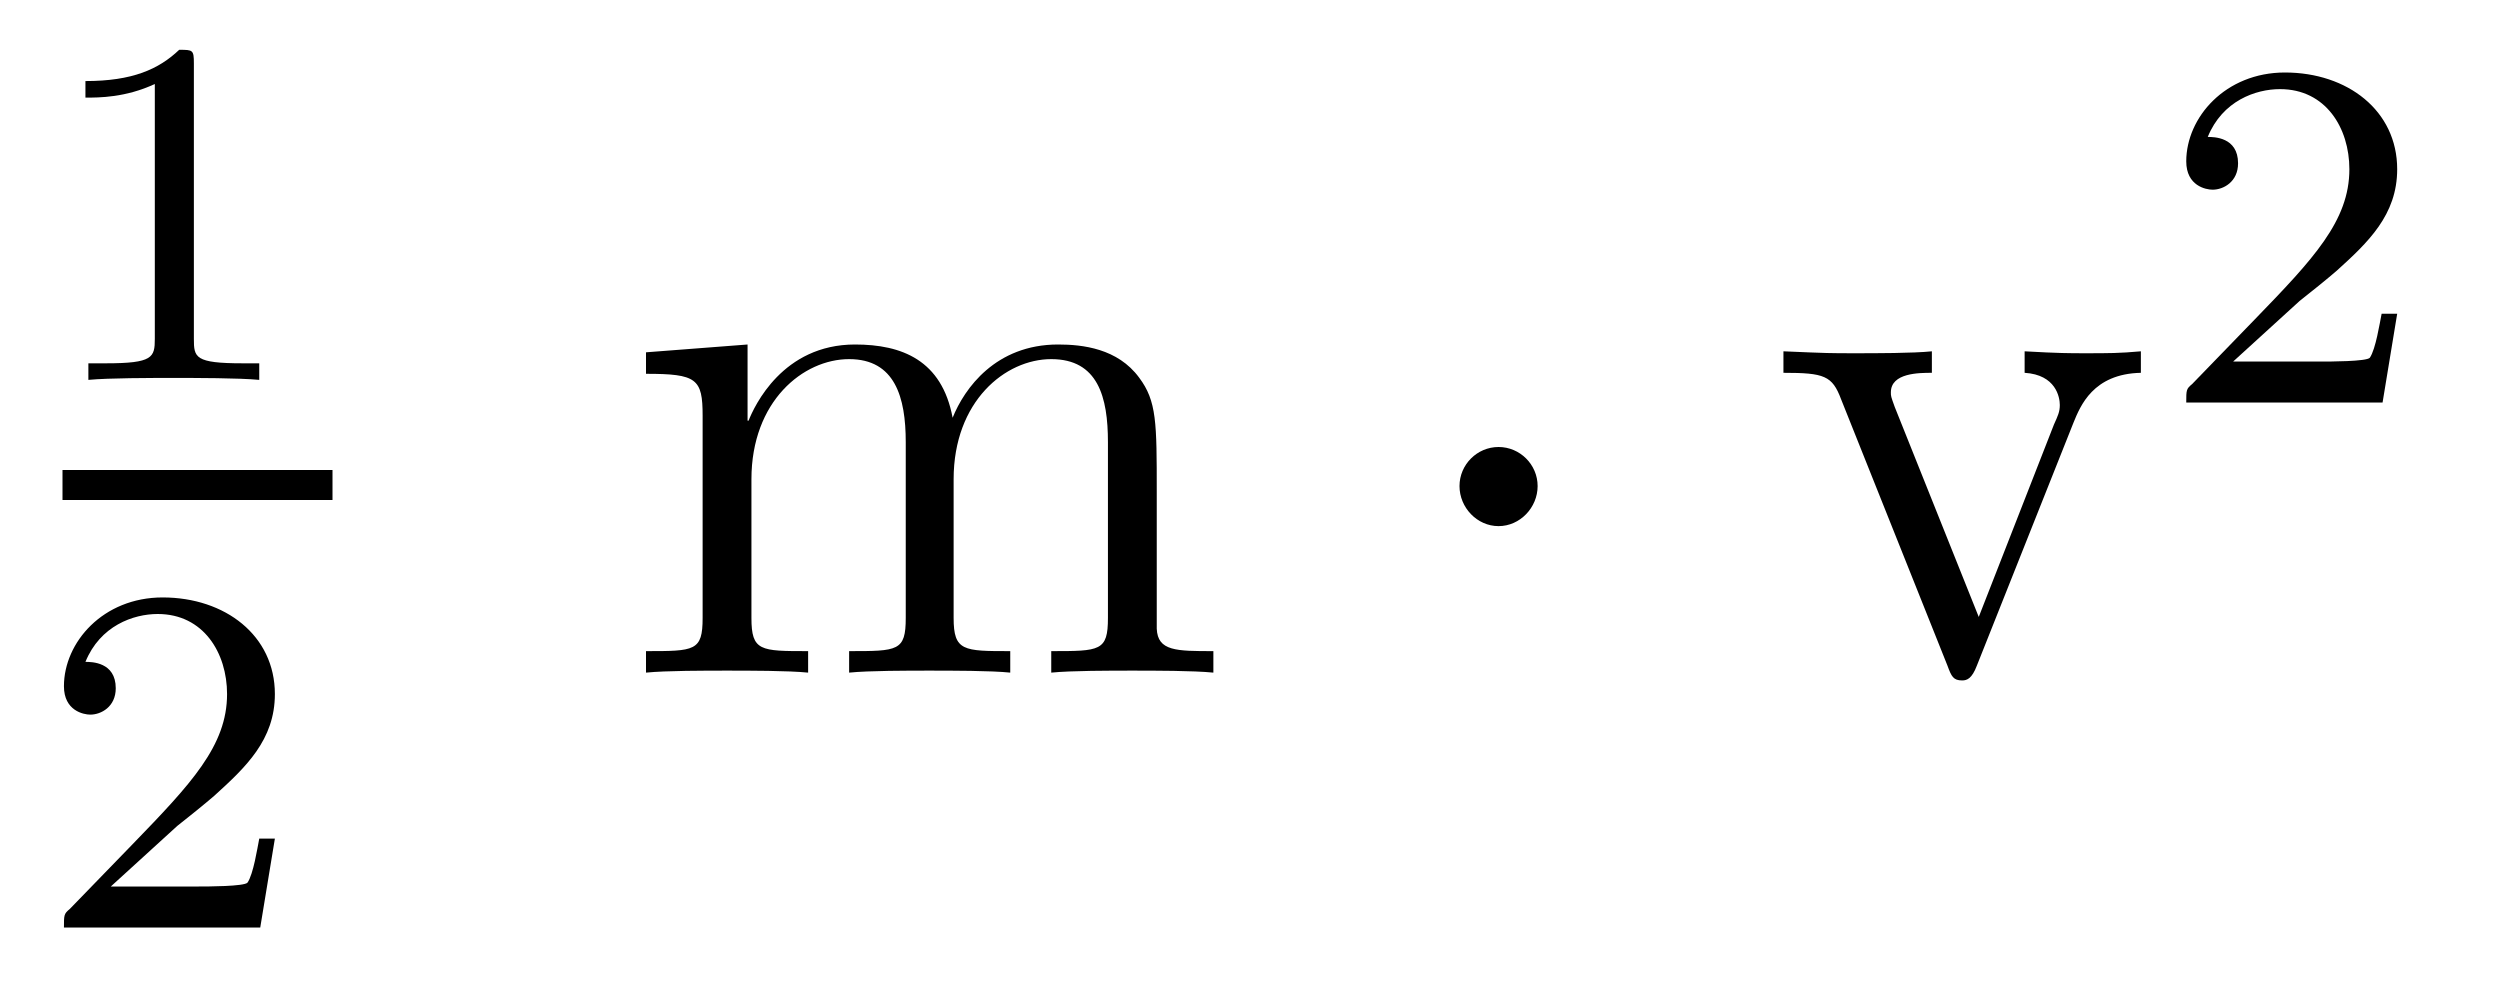
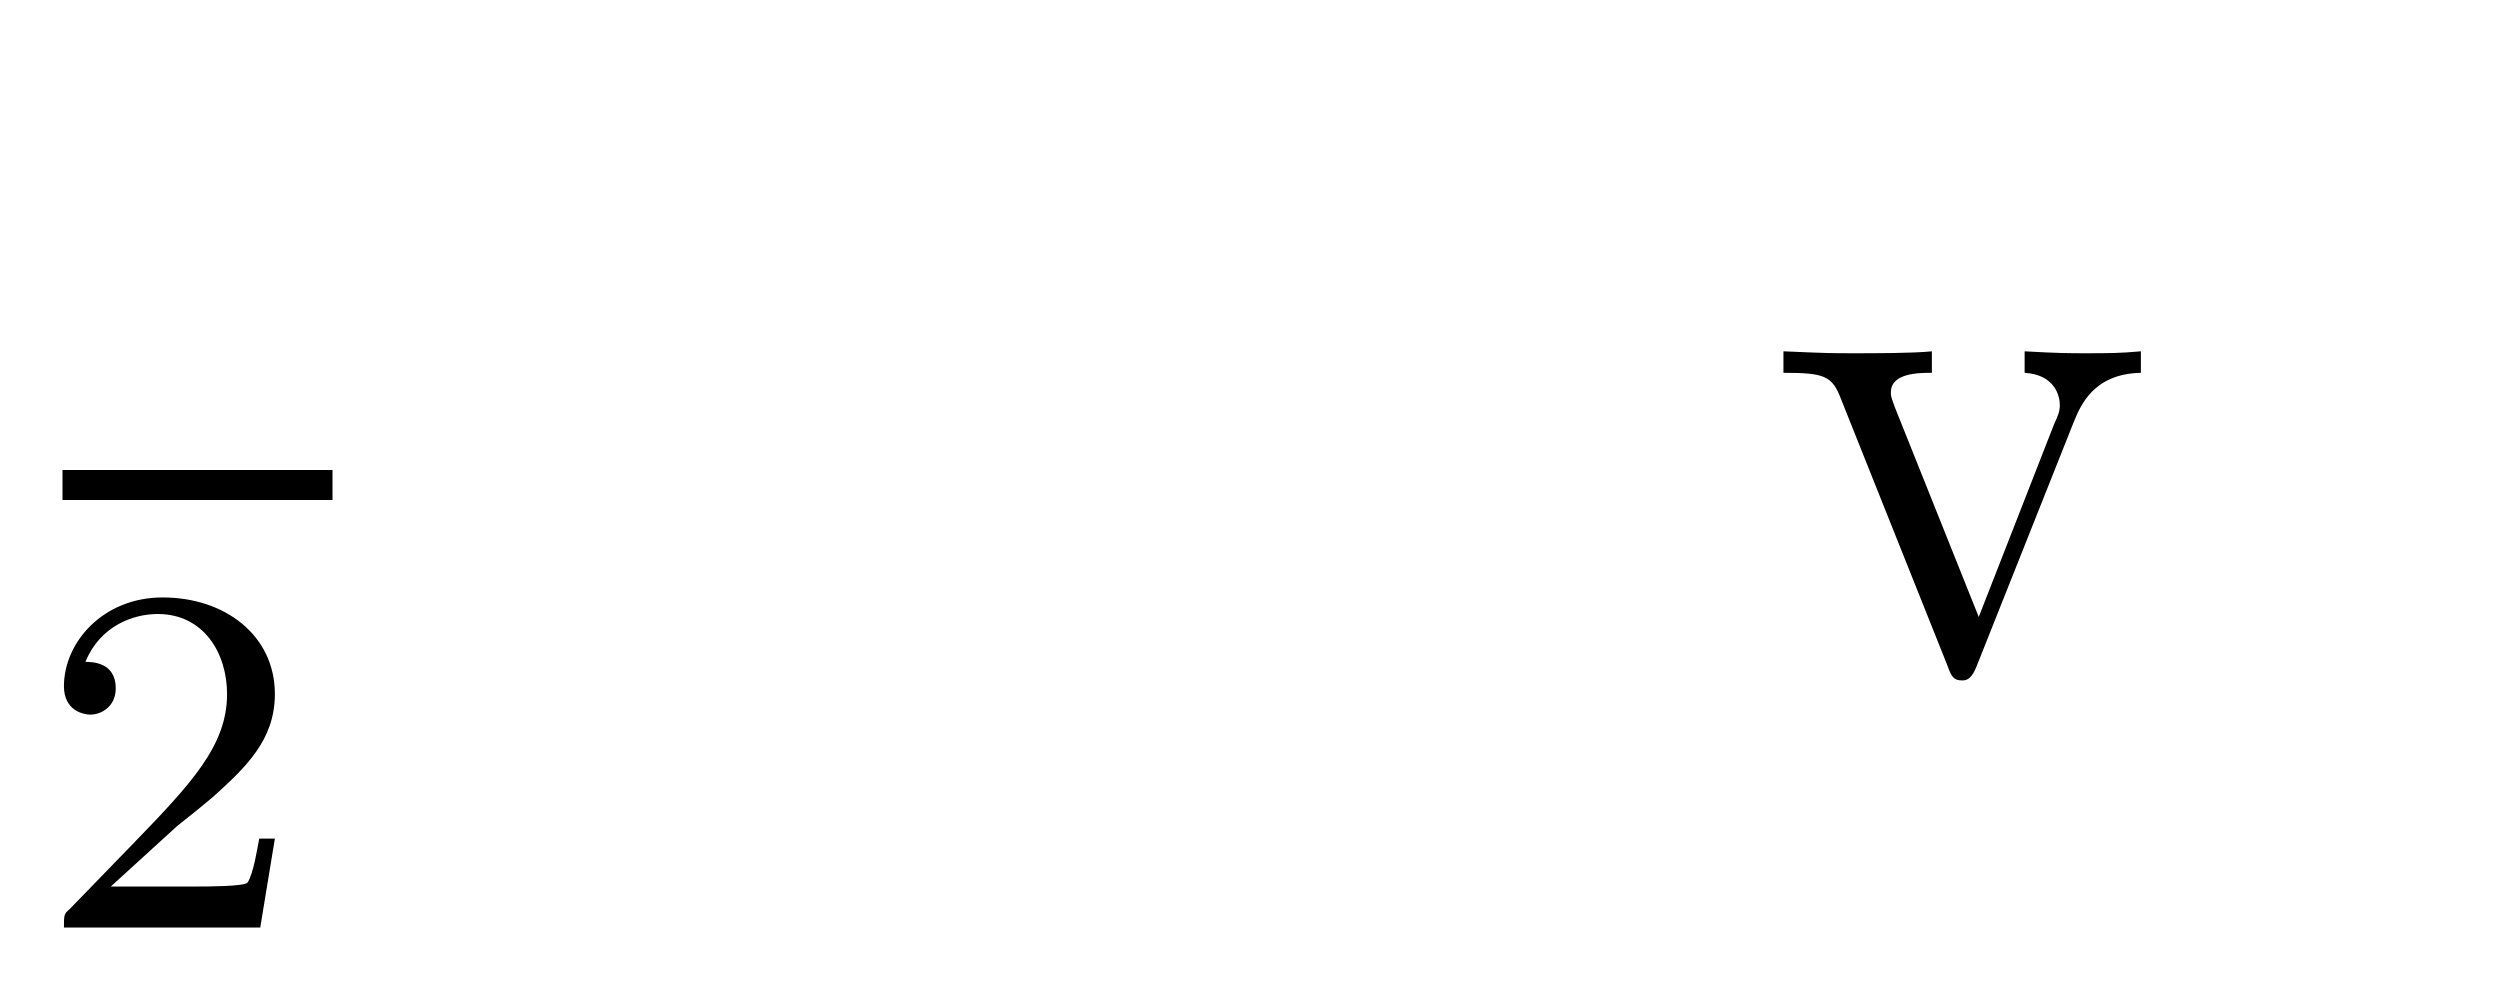
<svg xmlns="http://www.w3.org/2000/svg" height="16pt" version="1.1" viewBox="0 -16 40 16" width="40pt">
  <g id="page1">
    <g transform="matrix(1 0 0 1 -129 649)">
-       <path d="M132.102 -663.984C132.102 -664.203 132.086 -664.203 131.867 -664.203C131.539 -663.891 131.117 -663.703 130.367 -663.703V-663.438C130.586 -663.438 131.008 -663.438 131.477 -663.656V-659.578C131.477 -659.281 131.445 -659.187 130.695 -659.187H130.414V-658.922C130.742 -658.953 131.414 -658.953 131.773 -658.953S132.82 -658.953 133.148 -658.922V-659.187H132.883C132.117 -659.187 132.102 -659.281 132.102 -659.578V-663.984ZM133.801 -658.922" fill-rule="evenodd" />
      <path d="M130 -657H134.32V-657.48H130" />
      <path d="M131.836 -651.785C131.977 -651.894 132.305 -652.16 132.43 -652.269C132.93 -652.723 133.398 -653.16 133.398 -653.895C133.398 -654.832 132.602 -655.441 131.602 -655.441C130.648 -655.441 130.023 -654.723 130.023 -654.02C130.023 -653.629 130.336 -653.566 130.445 -653.566C130.617 -653.566 130.852 -653.691 130.852 -653.988C130.852 -654.41 130.461 -654.41 130.367 -654.41C130.602 -654.988 131.133 -655.176 131.523 -655.176C132.258 -655.176 132.633 -654.551 132.633 -653.895C132.633 -653.066 132.055 -652.457 131.117 -651.488L130.117 -650.457C130.023 -650.379 130.023 -650.363 130.023 -650.16H133.164L133.398 -651.582H133.148C133.117 -651.426 133.055 -651.02 132.961 -650.879C132.914 -650.816 132.305 -650.816 132.18 -650.816H130.773L131.836 -651.785ZM133.801 -650.16" fill-rule="evenodd" />
-       <path d="M147.508 -657.129C147.508 -658.238 147.508 -658.582 147.227 -658.957C146.883 -659.426 146.32 -659.488 145.93 -659.488C144.93 -659.488 144.43 -658.785 144.242 -658.316C144.07 -659.238 143.43 -659.488 142.68 -659.488C141.523 -659.488 141.07 -658.504 140.977 -658.269H140.961V-659.488L139.336 -659.363V-659.019C140.148 -659.019 140.242 -658.941 140.242 -658.348V-655.113C140.242 -654.582 140.117 -654.582 139.336 -654.582V-654.238C139.648 -654.27 140.289 -654.27 140.633 -654.27C140.977 -654.27 141.617 -654.27 141.93 -654.238V-654.582C141.164 -654.582 141.023 -654.582 141.023 -655.113V-657.332C141.023 -658.582 141.852 -659.254 142.586 -659.254S143.492 -658.644 143.492 -657.926V-655.113C143.492 -654.582 143.367 -654.582 142.586 -654.582V-654.238C142.898 -654.27 143.539 -654.27 143.867 -654.27C144.211 -654.27 144.867 -654.27 145.164 -654.238V-654.582C144.414 -654.582 144.258 -654.582 144.258 -655.113V-657.332C144.258 -658.582 145.086 -659.254 145.82 -659.254C146.57 -659.254 146.727 -658.644 146.727 -657.926V-655.113C146.727 -654.582 146.602 -654.582 145.82 -654.582V-654.238C146.133 -654.27 146.773 -654.27 147.117 -654.27C147.461 -654.27 148.102 -654.27 148.414 -654.238V-654.582C147.82 -654.582 147.523 -654.582 147.508 -654.941V-657.129ZM148.68 -654.238" fill-rule="evenodd" />
-       <path d="M153.602 -657.223C153.602 -657.566 153.32 -657.848 152.977 -657.848C152.633 -657.848 152.352 -657.566 152.352 -657.223C152.352 -656.879 152.633 -656.582 152.977 -656.582C153.32 -656.582 153.602 -656.879 153.602 -657.223ZM154.68 -654.238" fill-rule="evenodd" />
      <path d="M162.176 -658.238C162.285 -658.504 162.488 -659.019 163.254 -659.035V-659.379C162.91 -659.348 162.738 -659.348 162.363 -659.348C162.113 -659.348 161.941 -659.348 161.394 -659.379V-659.035C161.895 -659.004 161.957 -658.644 161.957 -658.52C161.957 -658.41 161.926 -658.348 161.863 -658.207L160.66 -655.129L159.316 -658.488C159.254 -658.66 159.254 -658.66 159.254 -658.723C159.254 -659.035 159.707 -659.035 159.91 -659.035V-659.379C159.613 -659.348 159.004 -659.348 158.676 -659.348C158.285 -659.348 158.254 -659.348 157.535 -659.379V-659.035C158.191 -659.035 158.316 -658.988 158.457 -658.613L160.16 -654.348C160.223 -654.176 160.254 -654.113 160.395 -654.113C160.473 -654.113 160.551 -654.144 160.629 -654.348L162.176 -658.238ZM163.434 -654.238" fill-rule="evenodd" />
-       <path d="M165.793 -660.184C165.934 -660.293 166.262 -660.559 166.387 -660.668C166.887 -661.121 167.355 -661.559 167.355 -662.293C167.355 -663.231 166.559 -663.84 165.559 -663.84C164.605 -663.84 163.98 -663.121 163.98 -662.418C163.98 -662.027 164.293 -661.965 164.402 -661.965C164.574 -661.965 164.809 -662.09 164.809 -662.387C164.809 -662.809 164.418 -662.809 164.324 -662.809C164.559 -663.387 165.09 -663.574 165.48 -663.574C166.215 -663.574 166.59 -662.949 166.59 -662.293C166.59 -661.465 166.012 -660.855 165.074 -659.887L164.074 -658.855C163.98 -658.777 163.98 -658.762 163.98 -658.559H167.121L167.355 -659.98H167.106C167.074 -659.824 167.012 -659.418 166.918 -659.277C166.871 -659.215 166.262 -659.215 166.137 -659.215H164.73L165.793 -660.184ZM167.758 -658.559" fill-rule="evenodd" />
    </g>
  </g>
</svg>